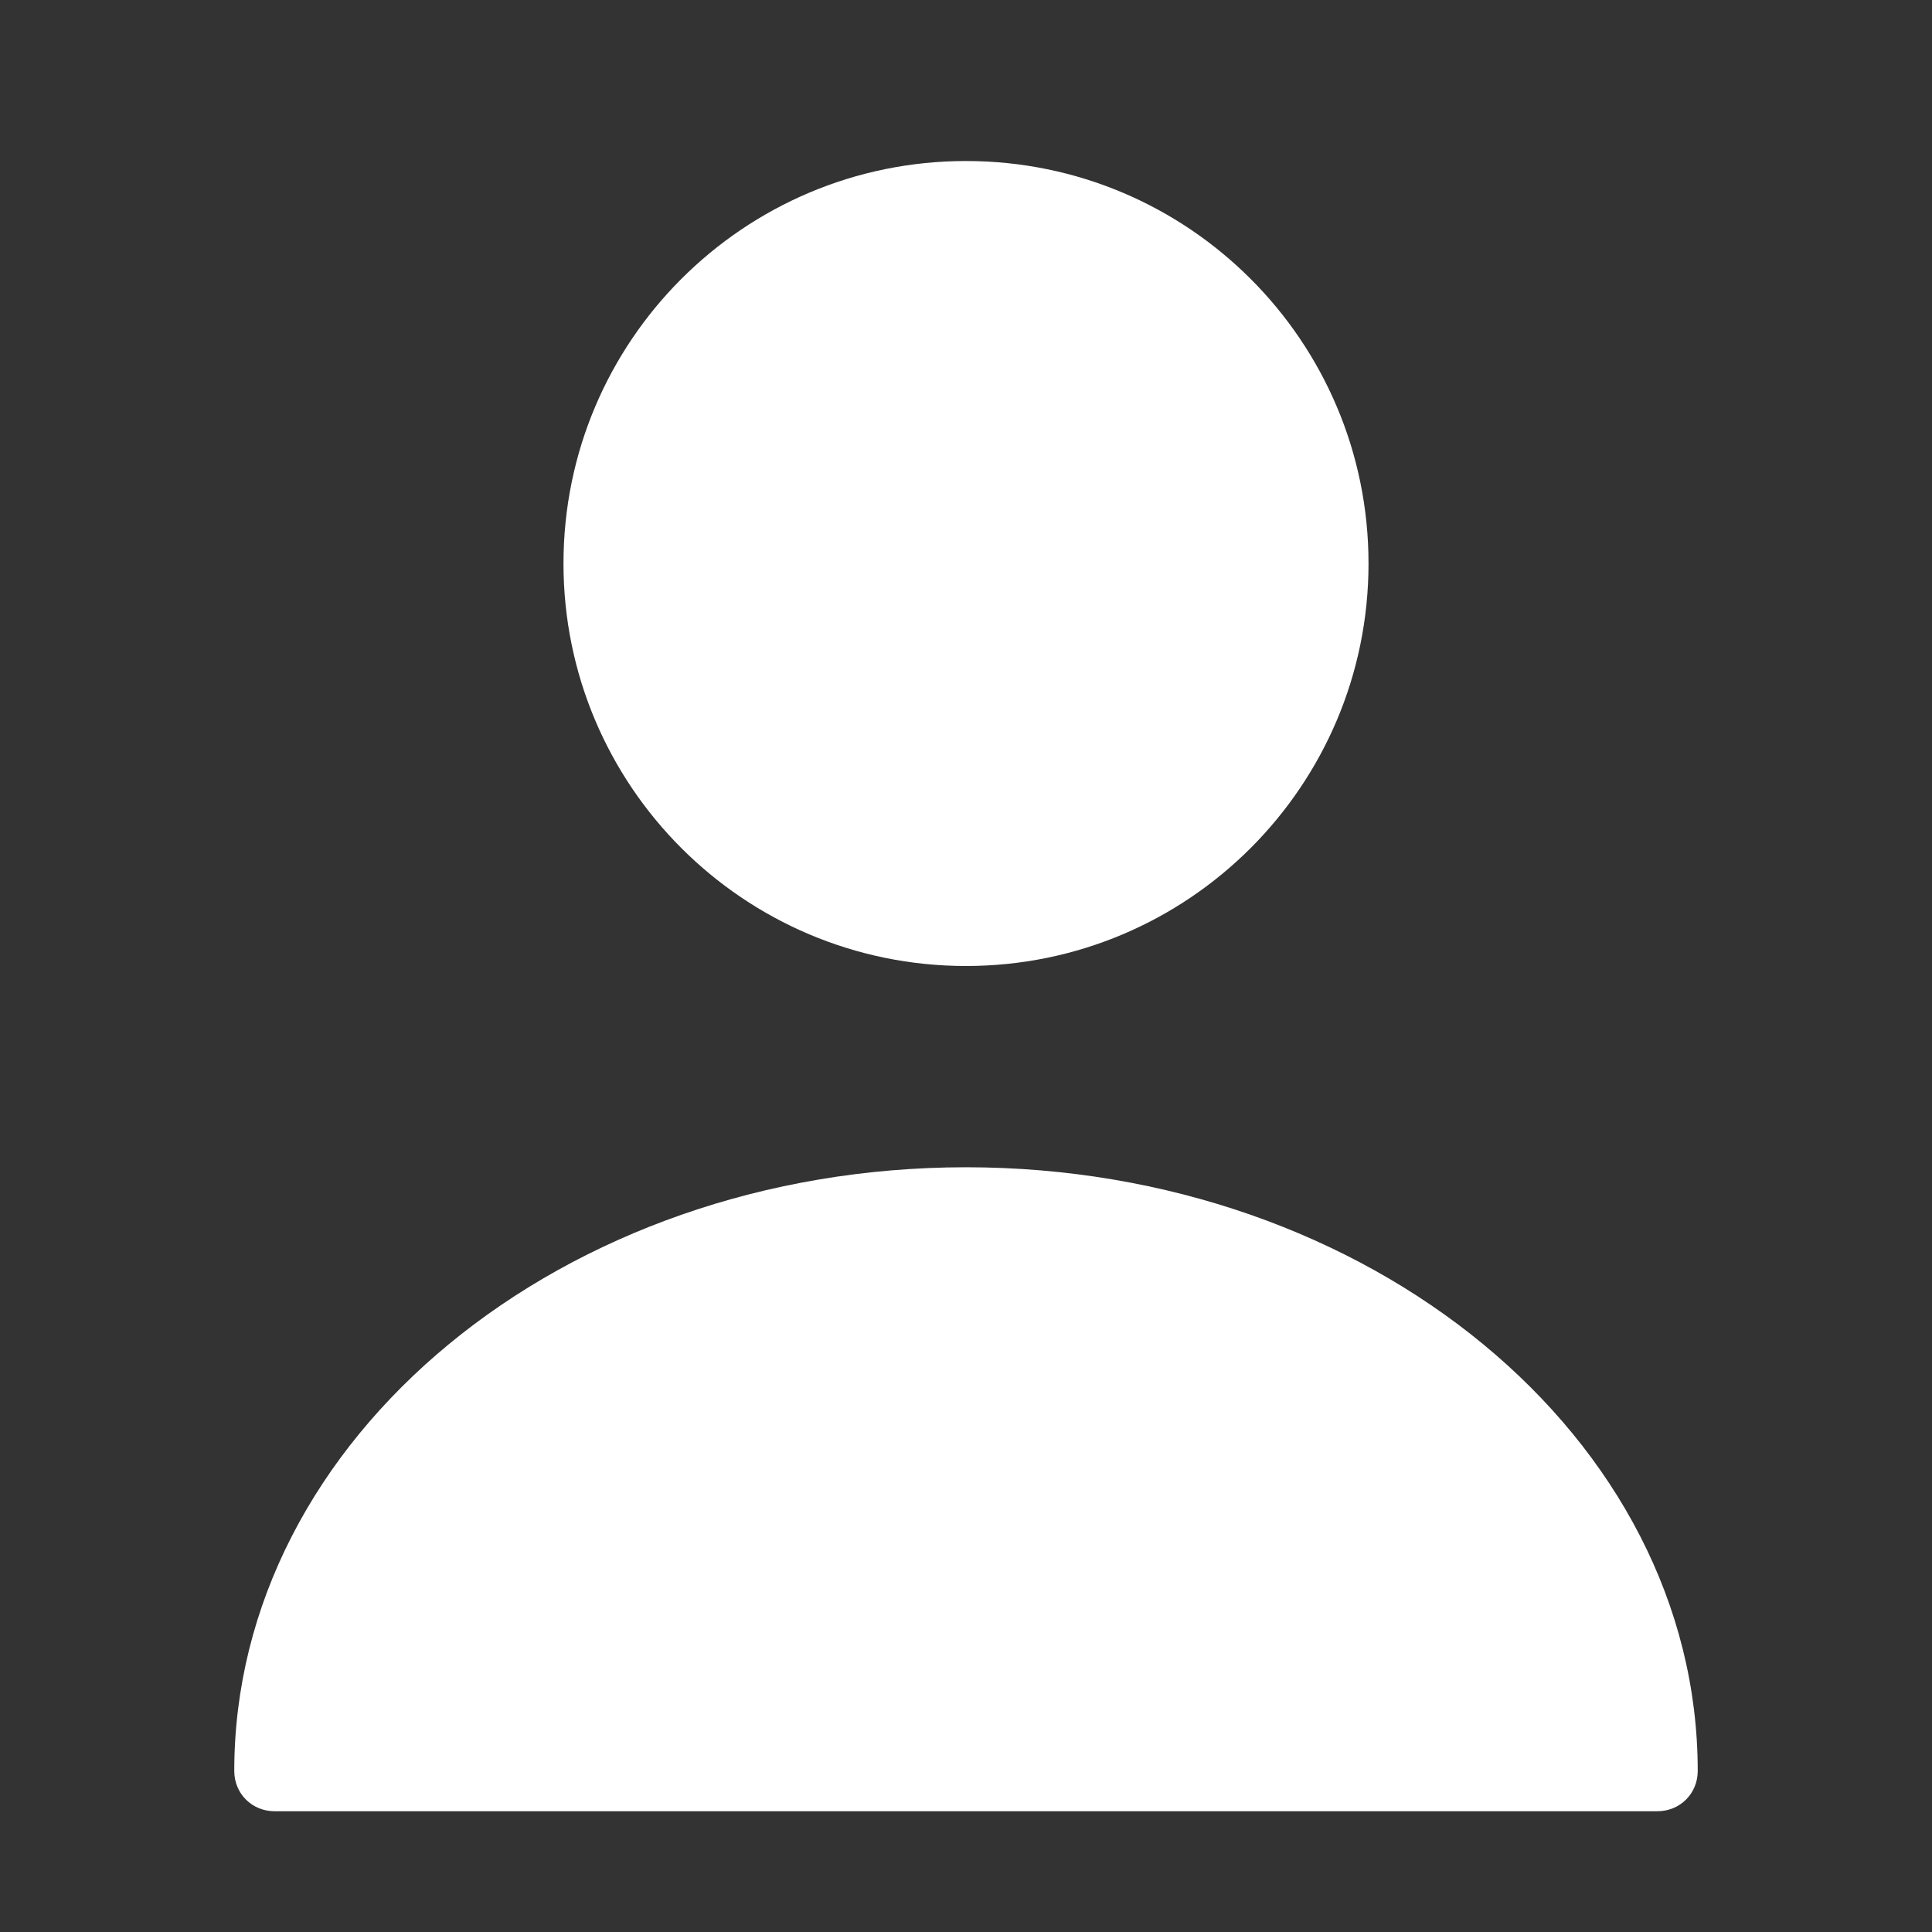
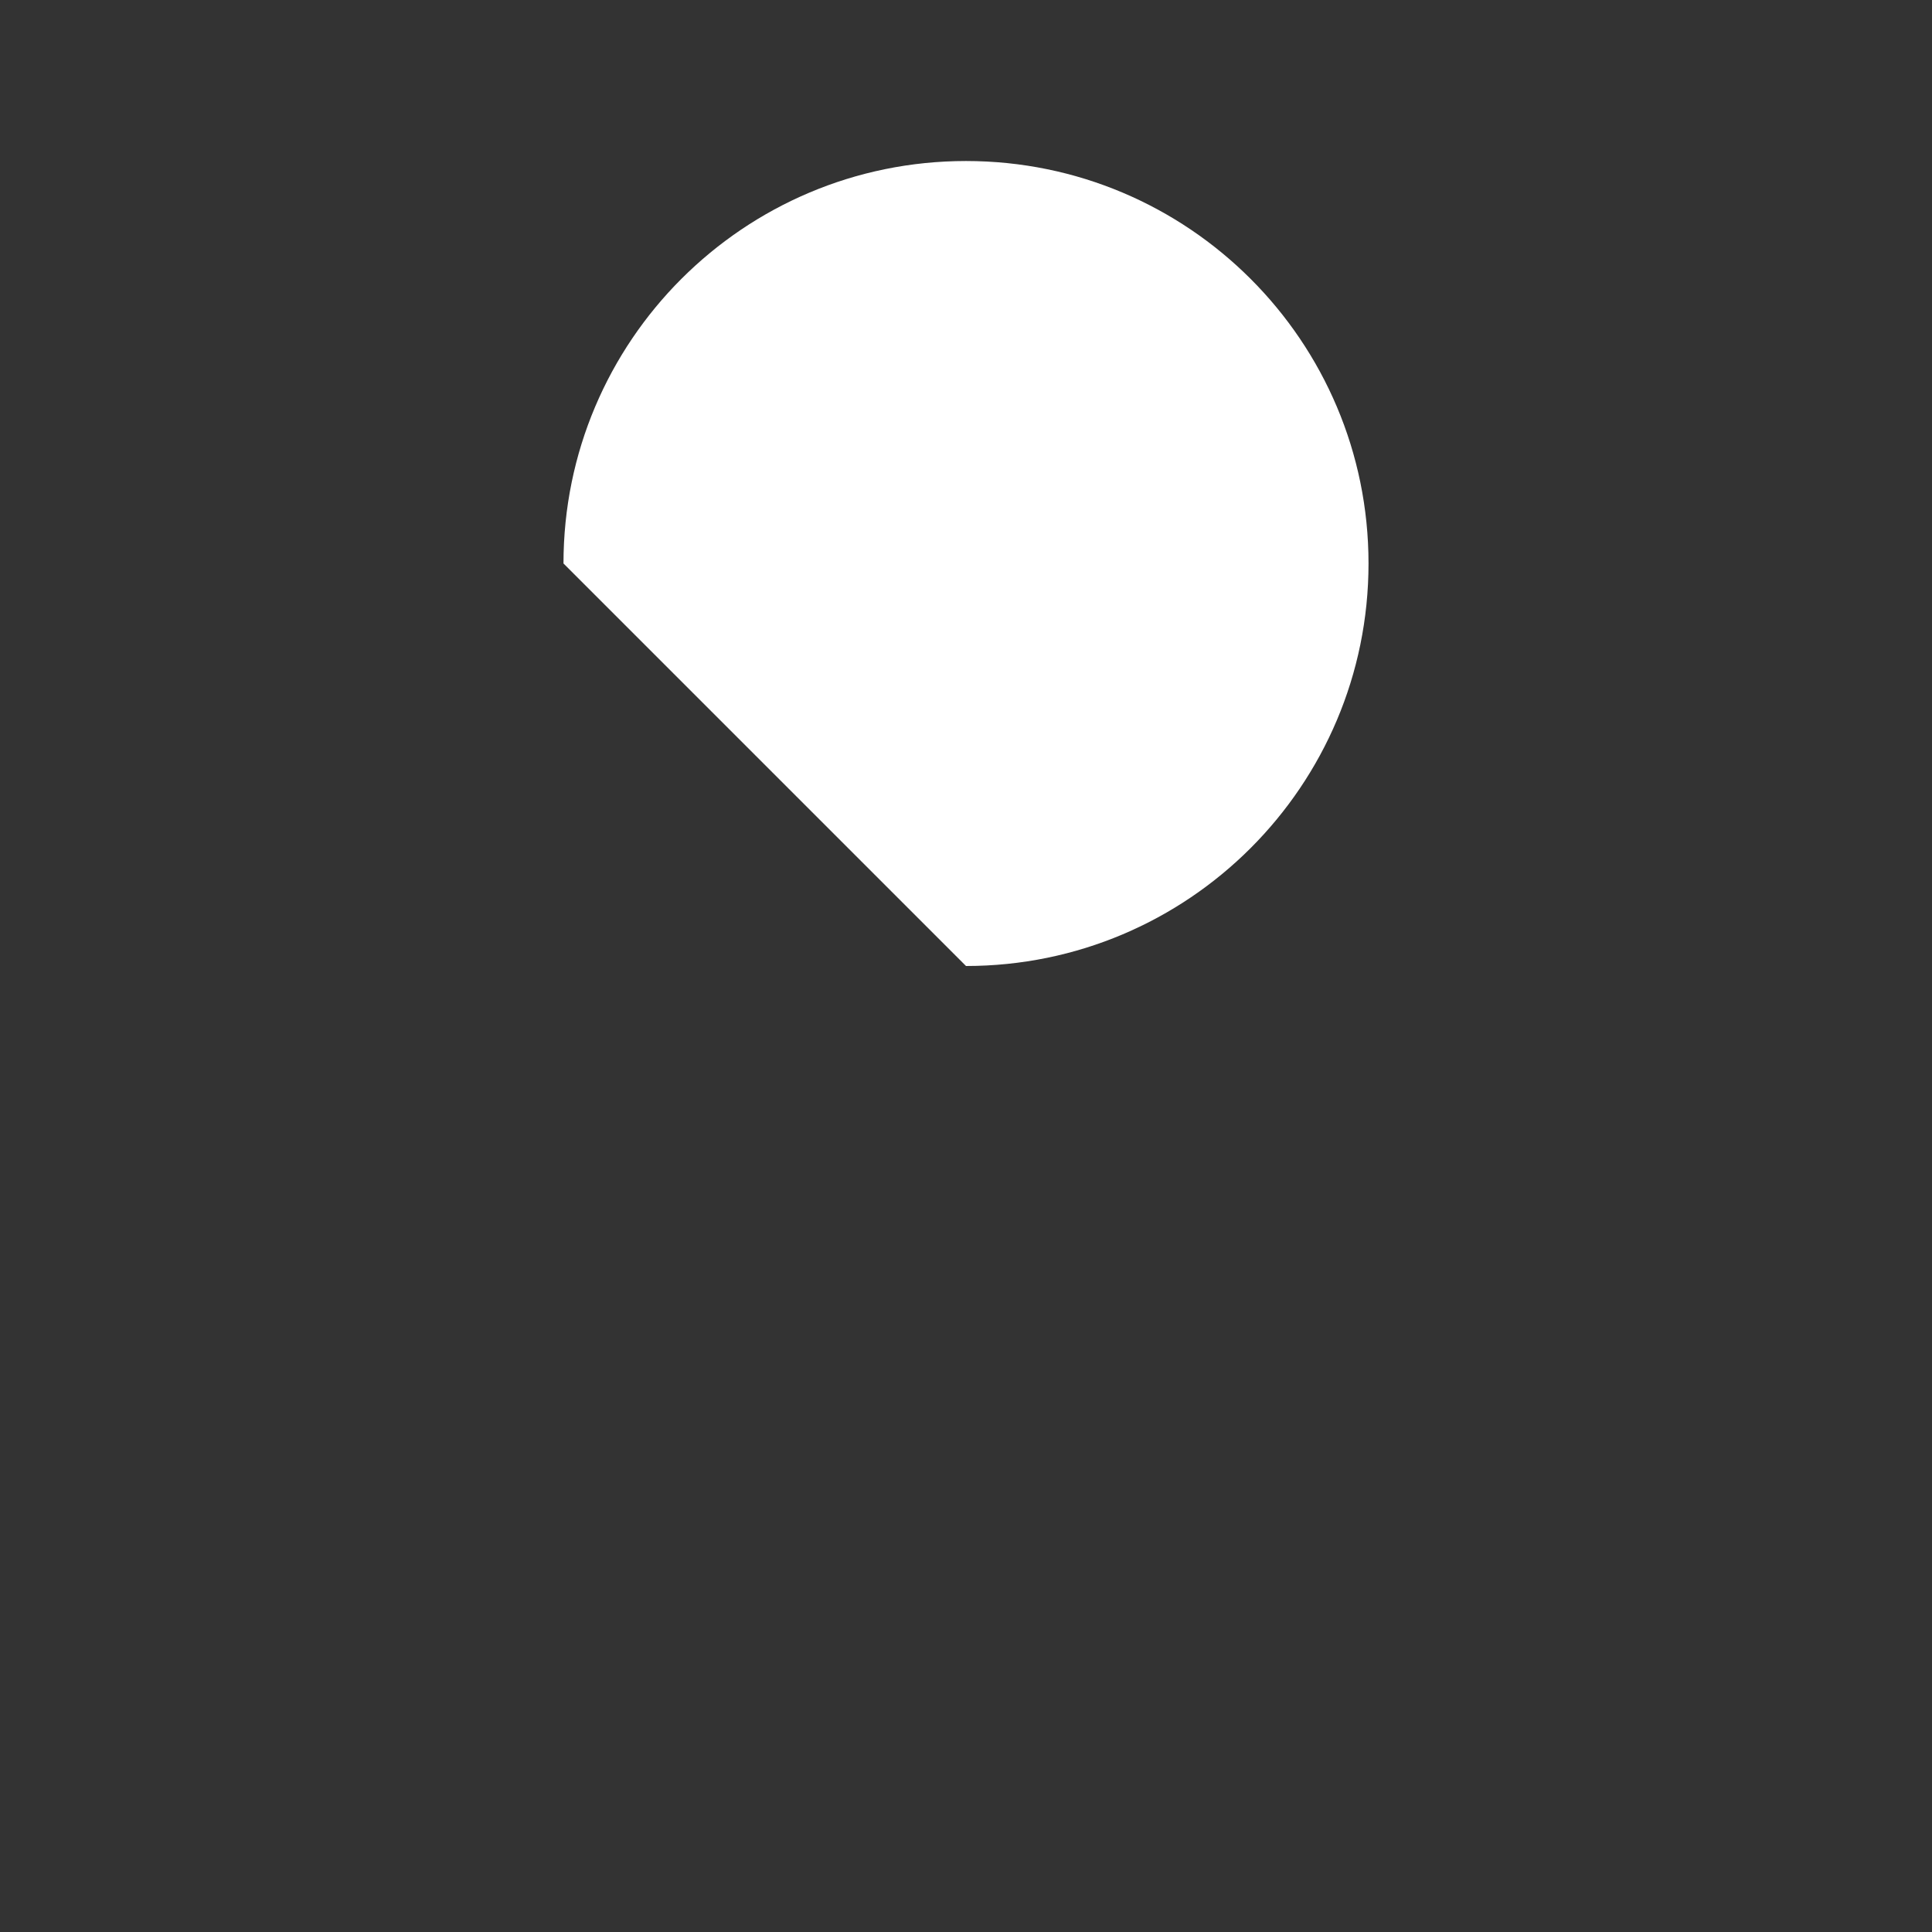
<svg xmlns="http://www.w3.org/2000/svg" width="35" height="35" viewBox="0 0 35 35" fill="none">
  <rect x="0" y="0" width="35" height="35" fill="#333333" stroke="none" />
  <g id="vuesax/bold/user">
    <g id="user">
-       <path id="Vector" d="M17.5 17.5C21.527 17.5 24.792 14.235 24.792 10.208C24.792 6.181 21.527 2.917 17.5 2.917C13.473 2.917 10.208 6.181 10.208 10.208C10.208 14.235 13.473 17.5 17.5 17.5Z" fill="white" />
-       <path id="Vector_2" d="M17.5 21.146C10.194 21.146 4.244 26.046 4.244 32.083C4.244 32.492 4.564 32.812 4.973 32.812H30.027C30.435 32.812 30.756 32.492 30.756 32.083C30.756 26.046 24.806 21.146 17.5 21.146Z" fill="white" />
+       <path id="Vector" d="M17.5 17.5C21.527 17.5 24.792 14.235 24.792 10.208C24.792 6.181 21.527 2.917 17.5 2.917C13.473 2.917 10.208 6.181 10.208 10.208Z" fill="white" />
    </g>
  </g>
</svg>